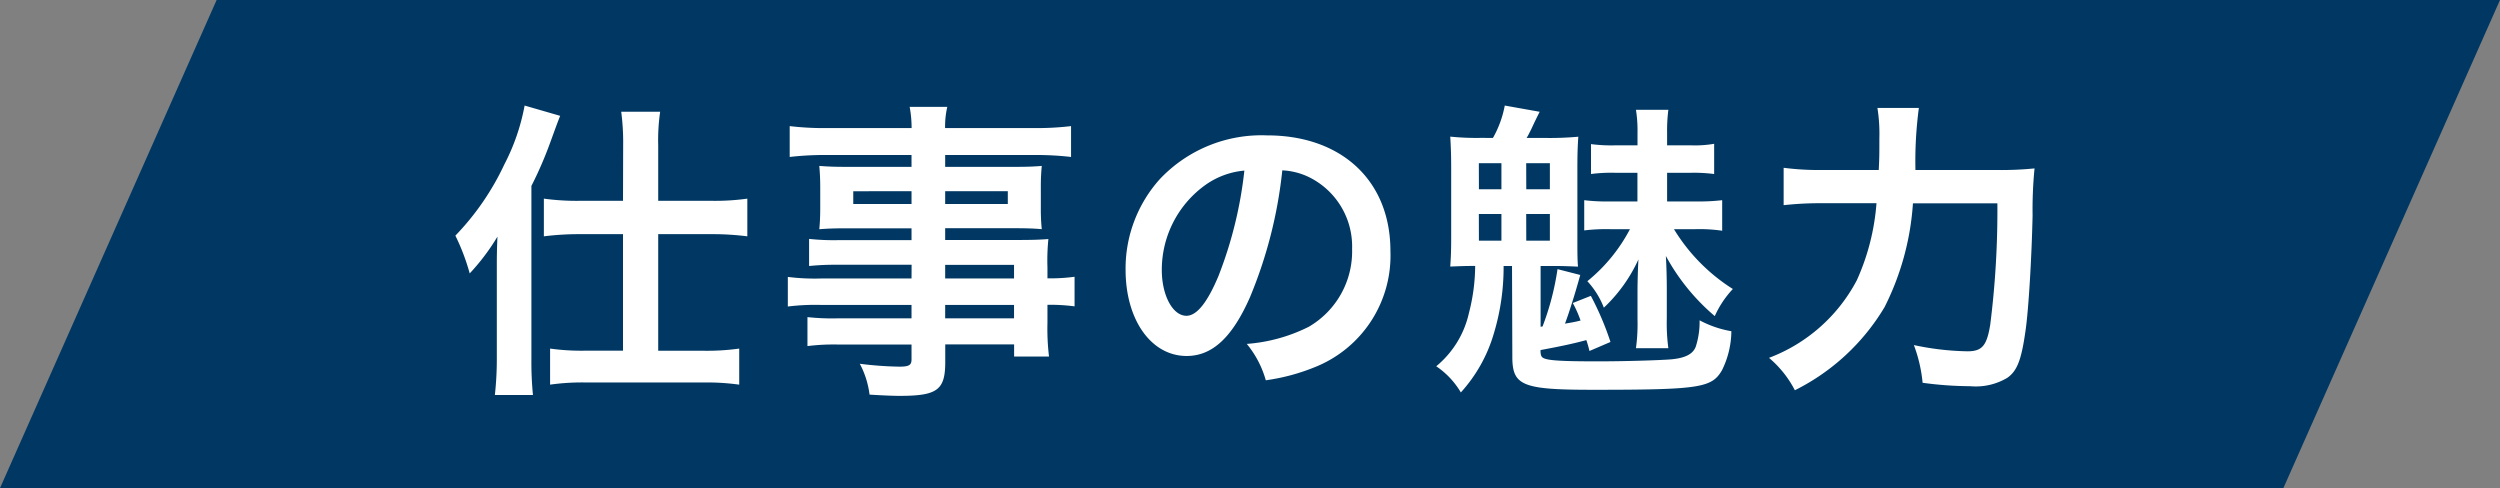
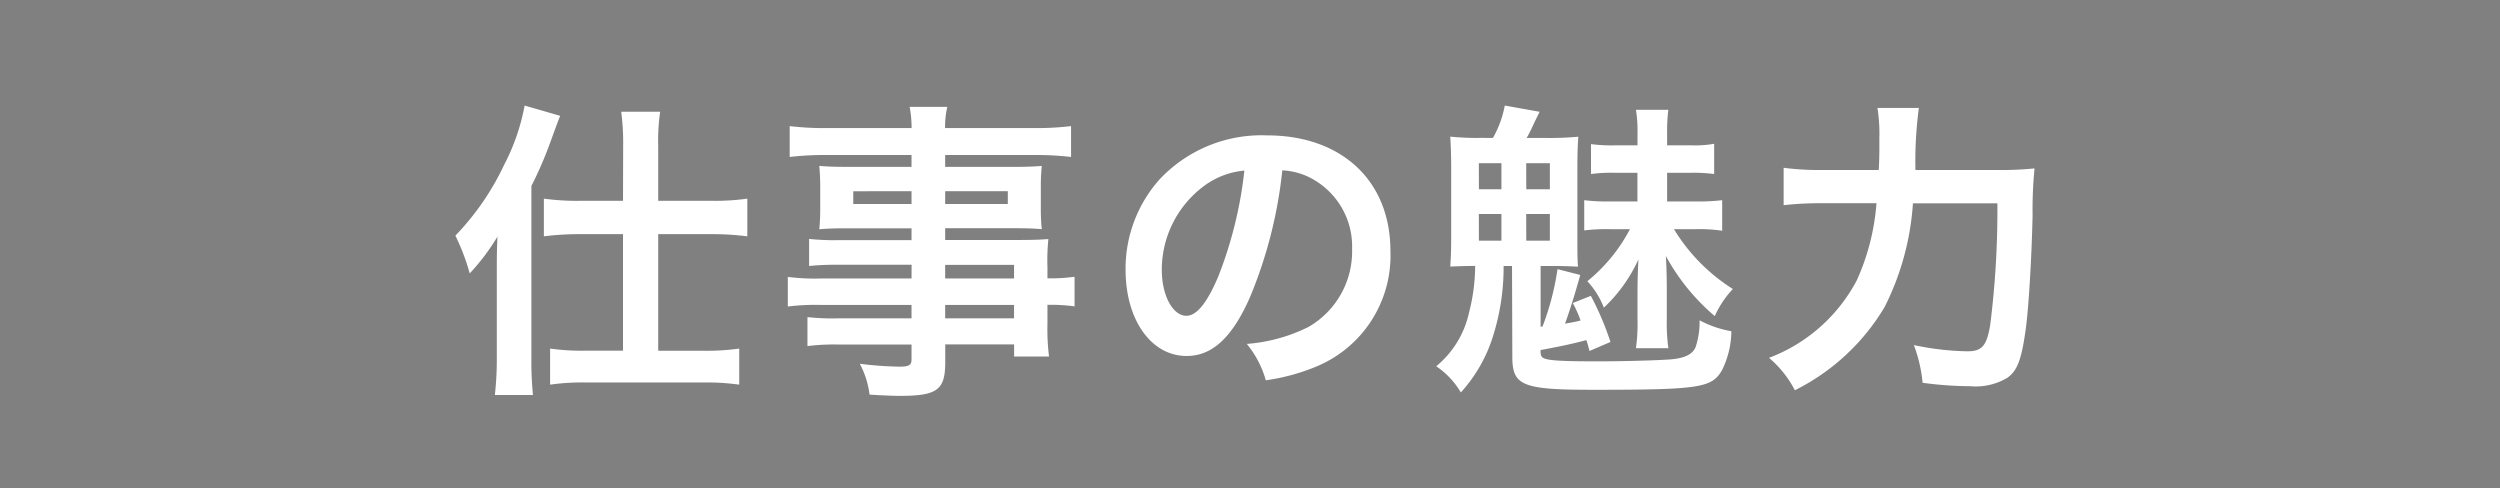
<svg xmlns="http://www.w3.org/2000/svg" width="128.378" height="25.064" viewBox="0 0 128.378 25.064">
  <rect x="0" y="0" width="128.378" height="25.064" fill="#808080" stroke="none" />
  <defs>
    <clipPath id="a">
-       <path d="M11.124,0,0,25.065H117.254L128.378,0Z" fill="#003863" />
-     </clipPath>
+       </clipPath>
  </defs>
  <g transform="translate(-757 -1249)">
    <g transform="translate(757 1249)" clip-path="url(#a)">
-       <path d="M0,0,64.108,7.147,75.695,133.323l-64.108-7.147Z" transform="translate(-11.974 21.211) rotate(-66.915)" fill="#003863" />
-     </g>
+       </g>
    <path d="M8.992-8.688H6.8A12.354,12.354,0,0,1,4.928-8.8v1.936a14.482,14.482,0,0,1,1.824-.112h2.24V-.992H7.04A11.65,11.65,0,0,1,5.248-1.1V.752A11.733,11.733,0,0,1,7.056.64h6.08A12.239,12.239,0,0,1,14.96.752V-1.1a12.013,12.013,0,0,1-1.808.112H10.8V-6.976h2.768a14.235,14.235,0,0,1,1.808.112V-8.8a11.818,11.818,0,0,1-1.824.112H10.8v-2.848a10.166,10.166,0,0,1,.1-1.728h-2a12.074,12.074,0,0,1,.1,1.712Zm-6.48,8.1a16.8,16.8,0,0,1-.1,1.872H4.368a17.434,17.434,0,0,1-.08-1.856v-8.88a19.694,19.694,0,0,0,.976-2.256c.368-1.008.368-1.008.5-1.344l-1.824-.528A10.762,10.762,0,0,1,2.9-10.56,13.478,13.478,0,0,1,.384-6.9,10.944,10.944,0,0,1,1.12-4.96,11.03,11.03,0,0,0,2.544-6.848c-.032.832-.032.992-.032,1.792ZM23.808-4.7H19.184a10.977,10.977,0,0,1-1.728-.08v1.52a11.459,11.459,0,0,1,1.76-.08h4.592v.688H19.984a11.621,11.621,0,0,1-1.52-.064v1.488a10.906,10.906,0,0,1,1.584-.08h3.76v.768c0,.288-.128.368-.624.368A18.145,18.145,0,0,1,21.152-.32a4.554,4.554,0,0,1,.5,1.584c.512.032,1.152.064,1.536.064,1.952,0,2.352-.3,2.352-1.744v-.9h3.536v.624h1.792a12.03,12.03,0,0,1-.08-1.728v-.928a9.506,9.506,0,0,1,1.392.08v-1.52a9.04,9.04,0,0,1-1.392.08v-.56a10.827,10.827,0,0,1,.048-1.456c-.448.032-.768.048-1.712.048H25.536V-7.28h3.68c.512,0,.928.016,1.28.048A10.111,10.111,0,0,1,30.448-8.3V-9.36a10.892,10.892,0,0,1,.048-1.12c-.384.032-.736.048-1.344.048H25.536v-.608h4.592a15.429,15.429,0,0,1,1.872.1v-1.584a15.008,15.008,0,0,1-1.968.1h-4.5a4.52,4.52,0,0,1,.112-1.088H23.712a5.912,5.912,0,0,1,.1,1.088H19.52a14.841,14.841,0,0,1-1.968-.1v1.584a15.429,15.429,0,0,1,1.872-.1h4.384v.608H20.432c-.608,0-.944-.016-1.36-.048.032.384.048.672.048,1.12V-8.3c0,.4-.016.736-.048,1.072.368-.032.768-.048,1.344-.048h3.392v.608h-3.76a11.975,11.975,0,0,1-1.5-.064v1.392a13.289,13.289,0,0,1,1.472-.064h3.792Zm1.728,0v-.7h3.536v.7Zm0,1.36h3.536v.688H25.536Zm-1.728-5.84v.656H20.816v-.656Zm1.728,0h3.216v.656H25.536Zm17.312-1.072a3.5,3.5,0,0,1,1.616.48,3.964,3.964,0,0,1,1.968,3.552,4.48,4.48,0,0,1-2.224,4,8.5,8.5,0,0,1-3.184.88A5.1,5.1,0,0,1,42,.528a10.46,10.46,0,0,0,2.512-.672A6.164,6.164,0,0,0,48.4-6.112c0-3.6-2.5-5.936-6.336-5.936a7.182,7.182,0,0,0-5.5,2.24A6.873,6.873,0,0,0,34.8-5.152c0,2.576,1.312,4.432,3.136,4.432,1.312,0,2.336-.944,3.248-3.008A23.147,23.147,0,0,0,42.848-10.256ZM40.9-10.24a21.087,21.087,0,0,1-1.328,5.408c-.576,1.376-1.12,2.048-1.648,2.048-.7,0-1.264-1.04-1.264-2.352a5.357,5.357,0,0,1,2.176-4.32A4.073,4.073,0,0,1,40.9-10.24ZM60.7-7.232A8.546,8.546,0,0,1,58.512-4.56,4.236,4.236,0,0,1,59.36-3.2a7.9,7.9,0,0,0,1.776-2.48c-.032.512-.048,1.28-.048,1.632v1.44a9.151,9.151,0,0,1-.08,1.488h1.664a9.593,9.593,0,0,1-.08-1.52V-4.176c0-.48-.016-1.168-.048-1.68a10.807,10.807,0,0,0,2.512,3.088,5.014,5.014,0,0,1,.928-1.392A9.414,9.414,0,0,1,62.96-7.232h1.1a8.132,8.132,0,0,1,1.376.08V-8.72a10.38,10.38,0,0,1-1.376.064H62.608v-1.472h1.248a8.117,8.117,0,0,1,1.168.064v-1.552a5.692,5.692,0,0,1-1.152.08H62.608v-.672a8.312,8.312,0,0,1,.064-1.152H61.008a6.666,6.666,0,0,1,.08,1.184v.64H59.92A8,8,0,0,1,58.7-11.6v1.536a8,8,0,0,1,1.216-.064h1.168v1.472H59.68a9.443,9.443,0,0,1-1.328-.064v1.552a9.443,9.443,0,0,1,1.328-.064ZM53.072-11.92a13.421,13.421,0,0,1-1.6-.064c.032.528.048.944.048,1.664v3.488c0,.72-.016,1.072-.048,1.52.416-.016.7-.032,1.28-.032a9.818,9.818,0,0,1-.32,2.416,4.926,4.926,0,0,1-1.68,2.736,4.172,4.172,0,0,1,1.264,1.344A7.684,7.684,0,0,0,53.7-1.84a11.764,11.764,0,0,0,.512-3.5h.432l.016,4.656c0,1.488.5,1.7,4.144,1.7,5.488,0,6.1-.1,6.624-1.008a4.6,4.6,0,0,0,.48-2,5.351,5.351,0,0,1-1.632-.56A4.133,4.133,0,0,1,64.08-1.2c-.144.384-.544.592-1.3.656-.656.048-2.368.1-3.728.1-1.968,0-2.624-.048-2.832-.192-.064-.048-.1-.112-.112-.288v-.1c1.216-.224,1.824-.368,2.352-.512a5.1,5.1,0,0,1,.16.56L59.7-1.44a15,15,0,0,0-1.008-2.368l-.928.368a5.806,5.806,0,0,1,.4.9c-.4.1-.544.112-.8.16.208-.56.5-1.472.784-2.5l-1.168-.3a13.676,13.676,0,0,1-.768,2.944l-.1.016v-3.12h.832c.368,0,.72.016,1.088.032C58-5.7,58-6.016,58-6.832V-10.3c0-.832.016-1.2.048-1.68a15.851,15.851,0,0,1-1.648.064H55.392c.112-.176.144-.272.224-.416.224-.48.224-.48.448-.928l-1.792-.32a5.352,5.352,0,0,1-.608,1.664Zm2.3,1.3h1.216V-9.28H55.376Zm-2.432,0H54.1V-9.28H52.944Zm0,2.608H54.1V-6.64H52.944Zm2.432,0h1.216V-6.64H55.376ZM75.36-10.272a20.725,20.725,0,0,1,.176-3.184H73.408a8.421,8.421,0,0,1,.1,1.552c0,.832,0,.992-.032,1.632H70.624a13.844,13.844,0,0,1-2.032-.112v1.92a16.9,16.9,0,0,1,1.984-.1H73.36a11.735,11.735,0,0,1-1.008,3.952A8.482,8.482,0,0,1,67.84-.624,5.4,5.4,0,0,1,69.168,1.04a11.147,11.147,0,0,0,4.608-4.272A13.826,13.826,0,0,0,75.232-8.56h4.336A46.734,46.734,0,0,1,79.2-2.32c-.176,1.072-.416,1.36-1.168,1.36a14.128,14.128,0,0,1-2.752-.32A7.48,7.48,0,0,1,75.728.656a18.447,18.447,0,0,0,2.448.176A3.16,3.16,0,0,0,80.08.4c.5-.352.72-.912.928-2.384.16-1.056.32-3.76.368-5.952a21.638,21.638,0,0,1,.1-2.416,17.379,17.379,0,0,1-2.064.08Z" transform="translate(780 1268)" fill="#fff" />
  </g>
</svg>